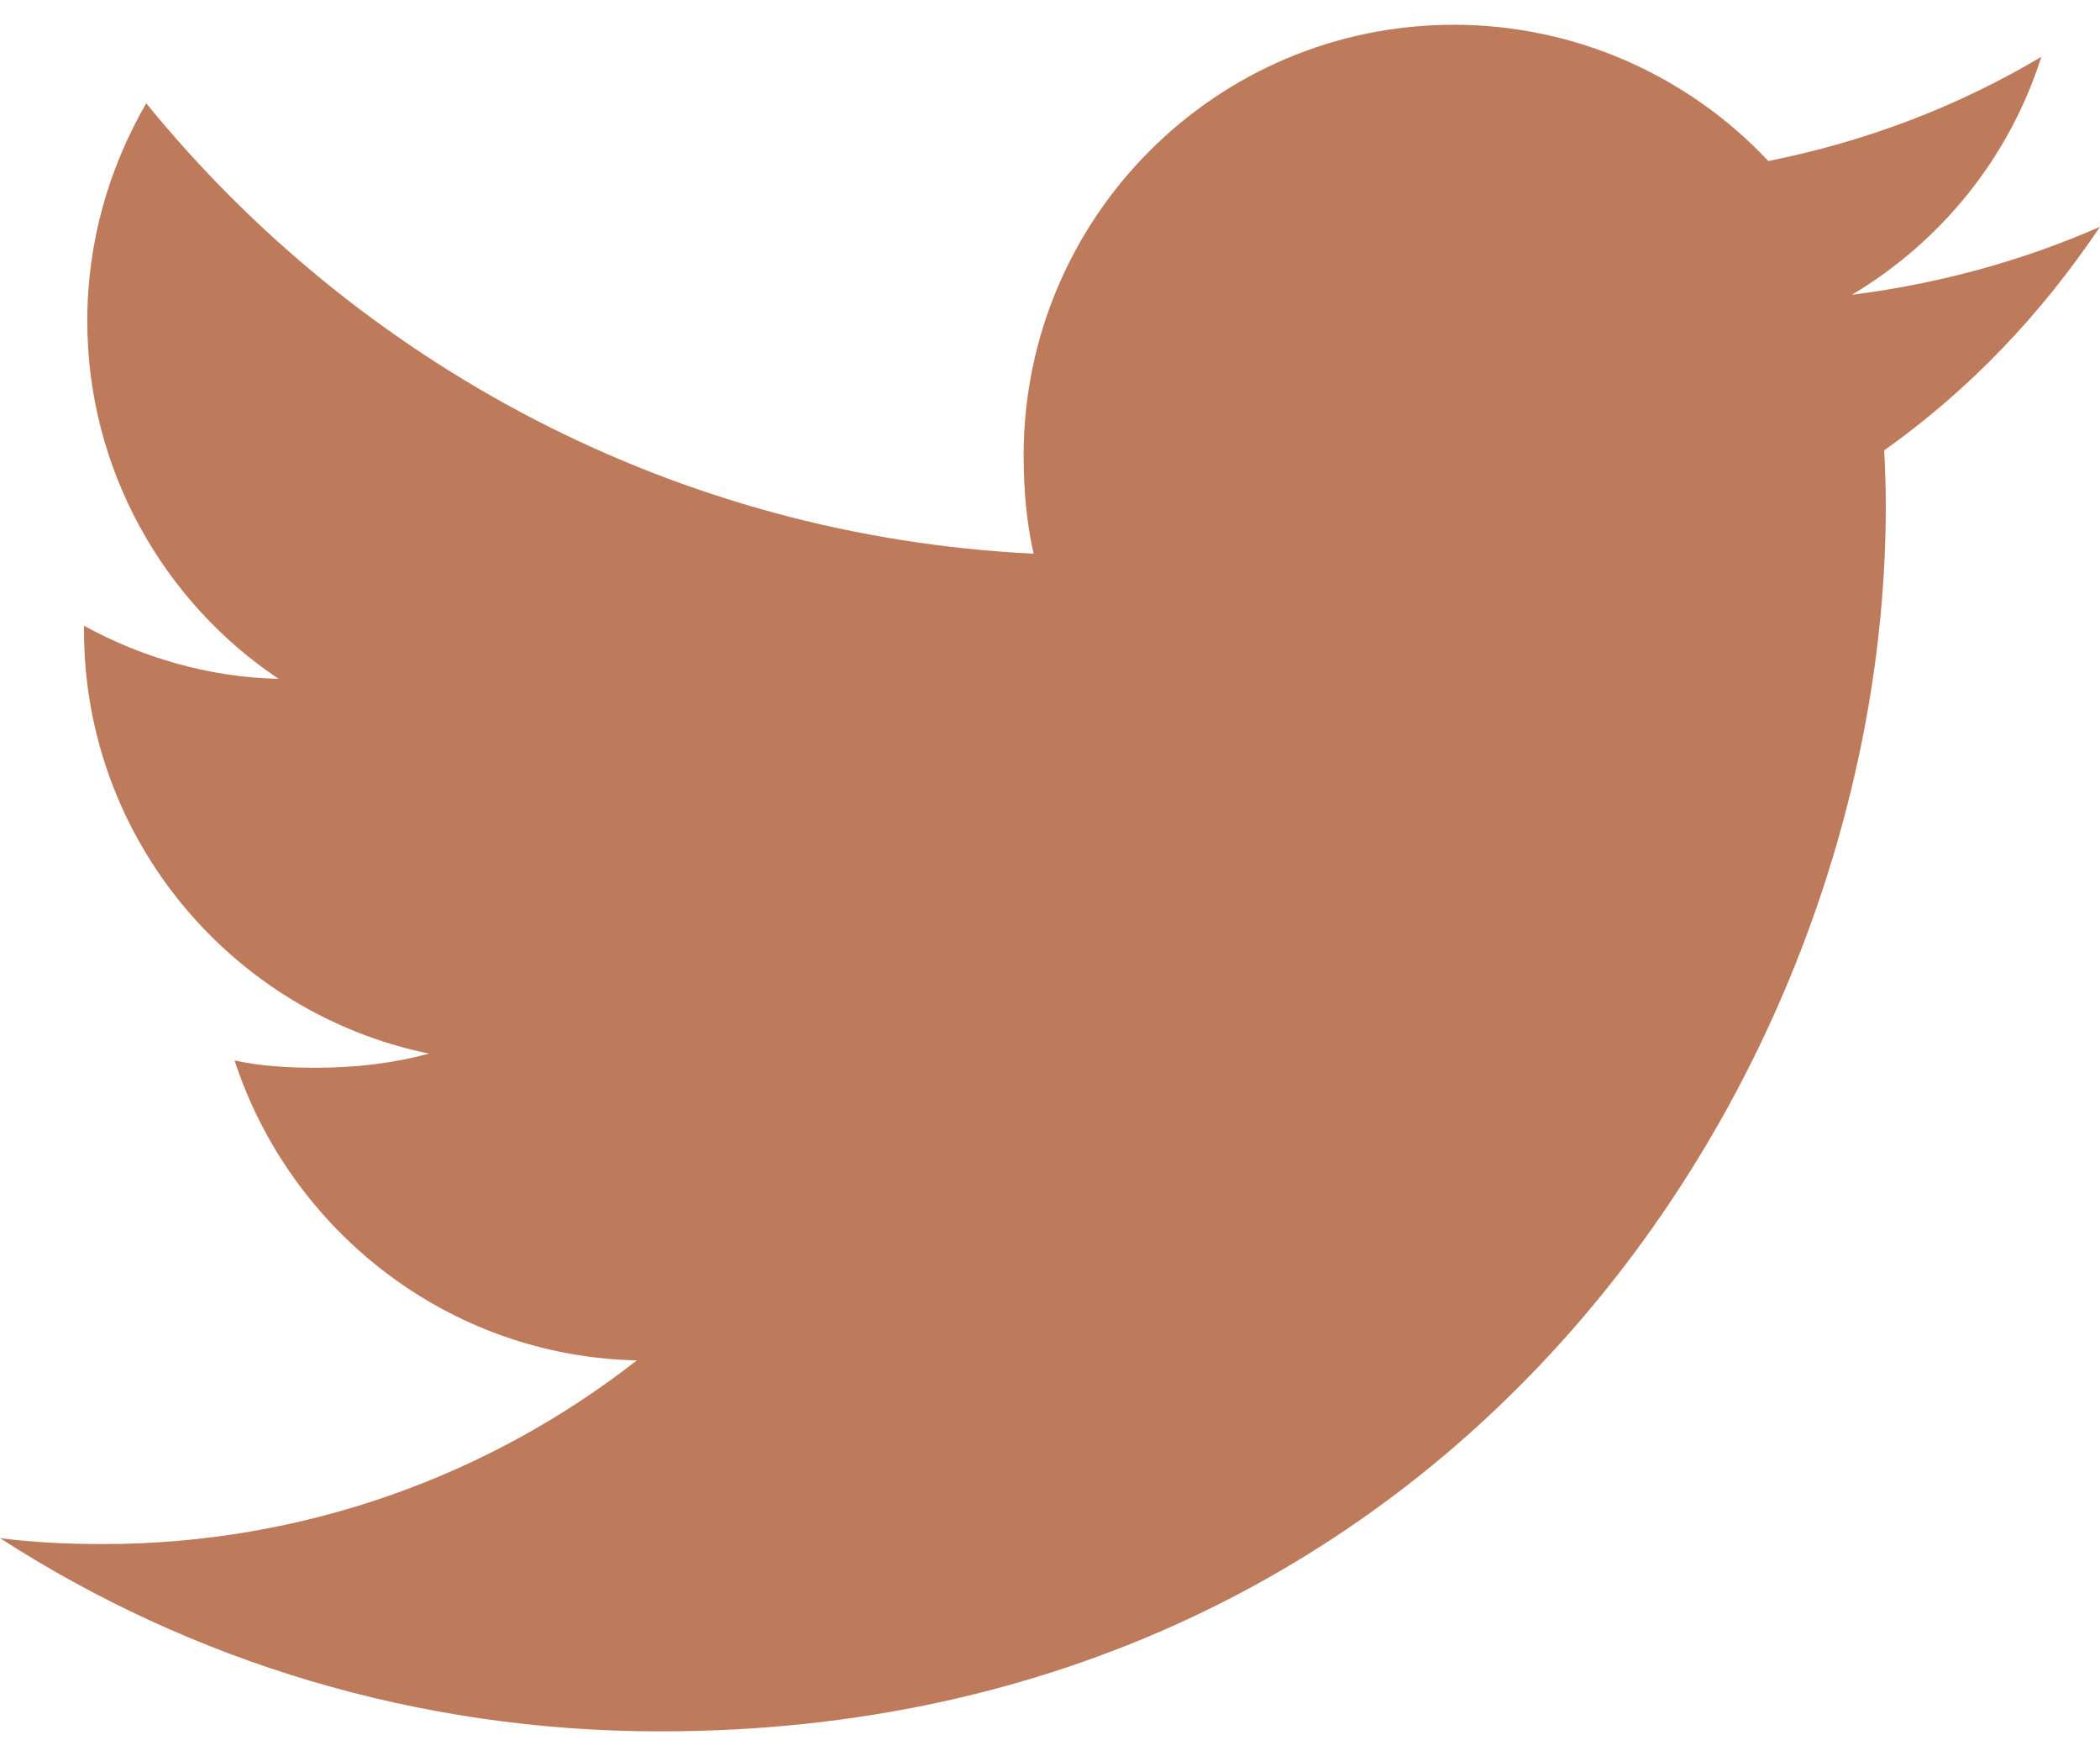
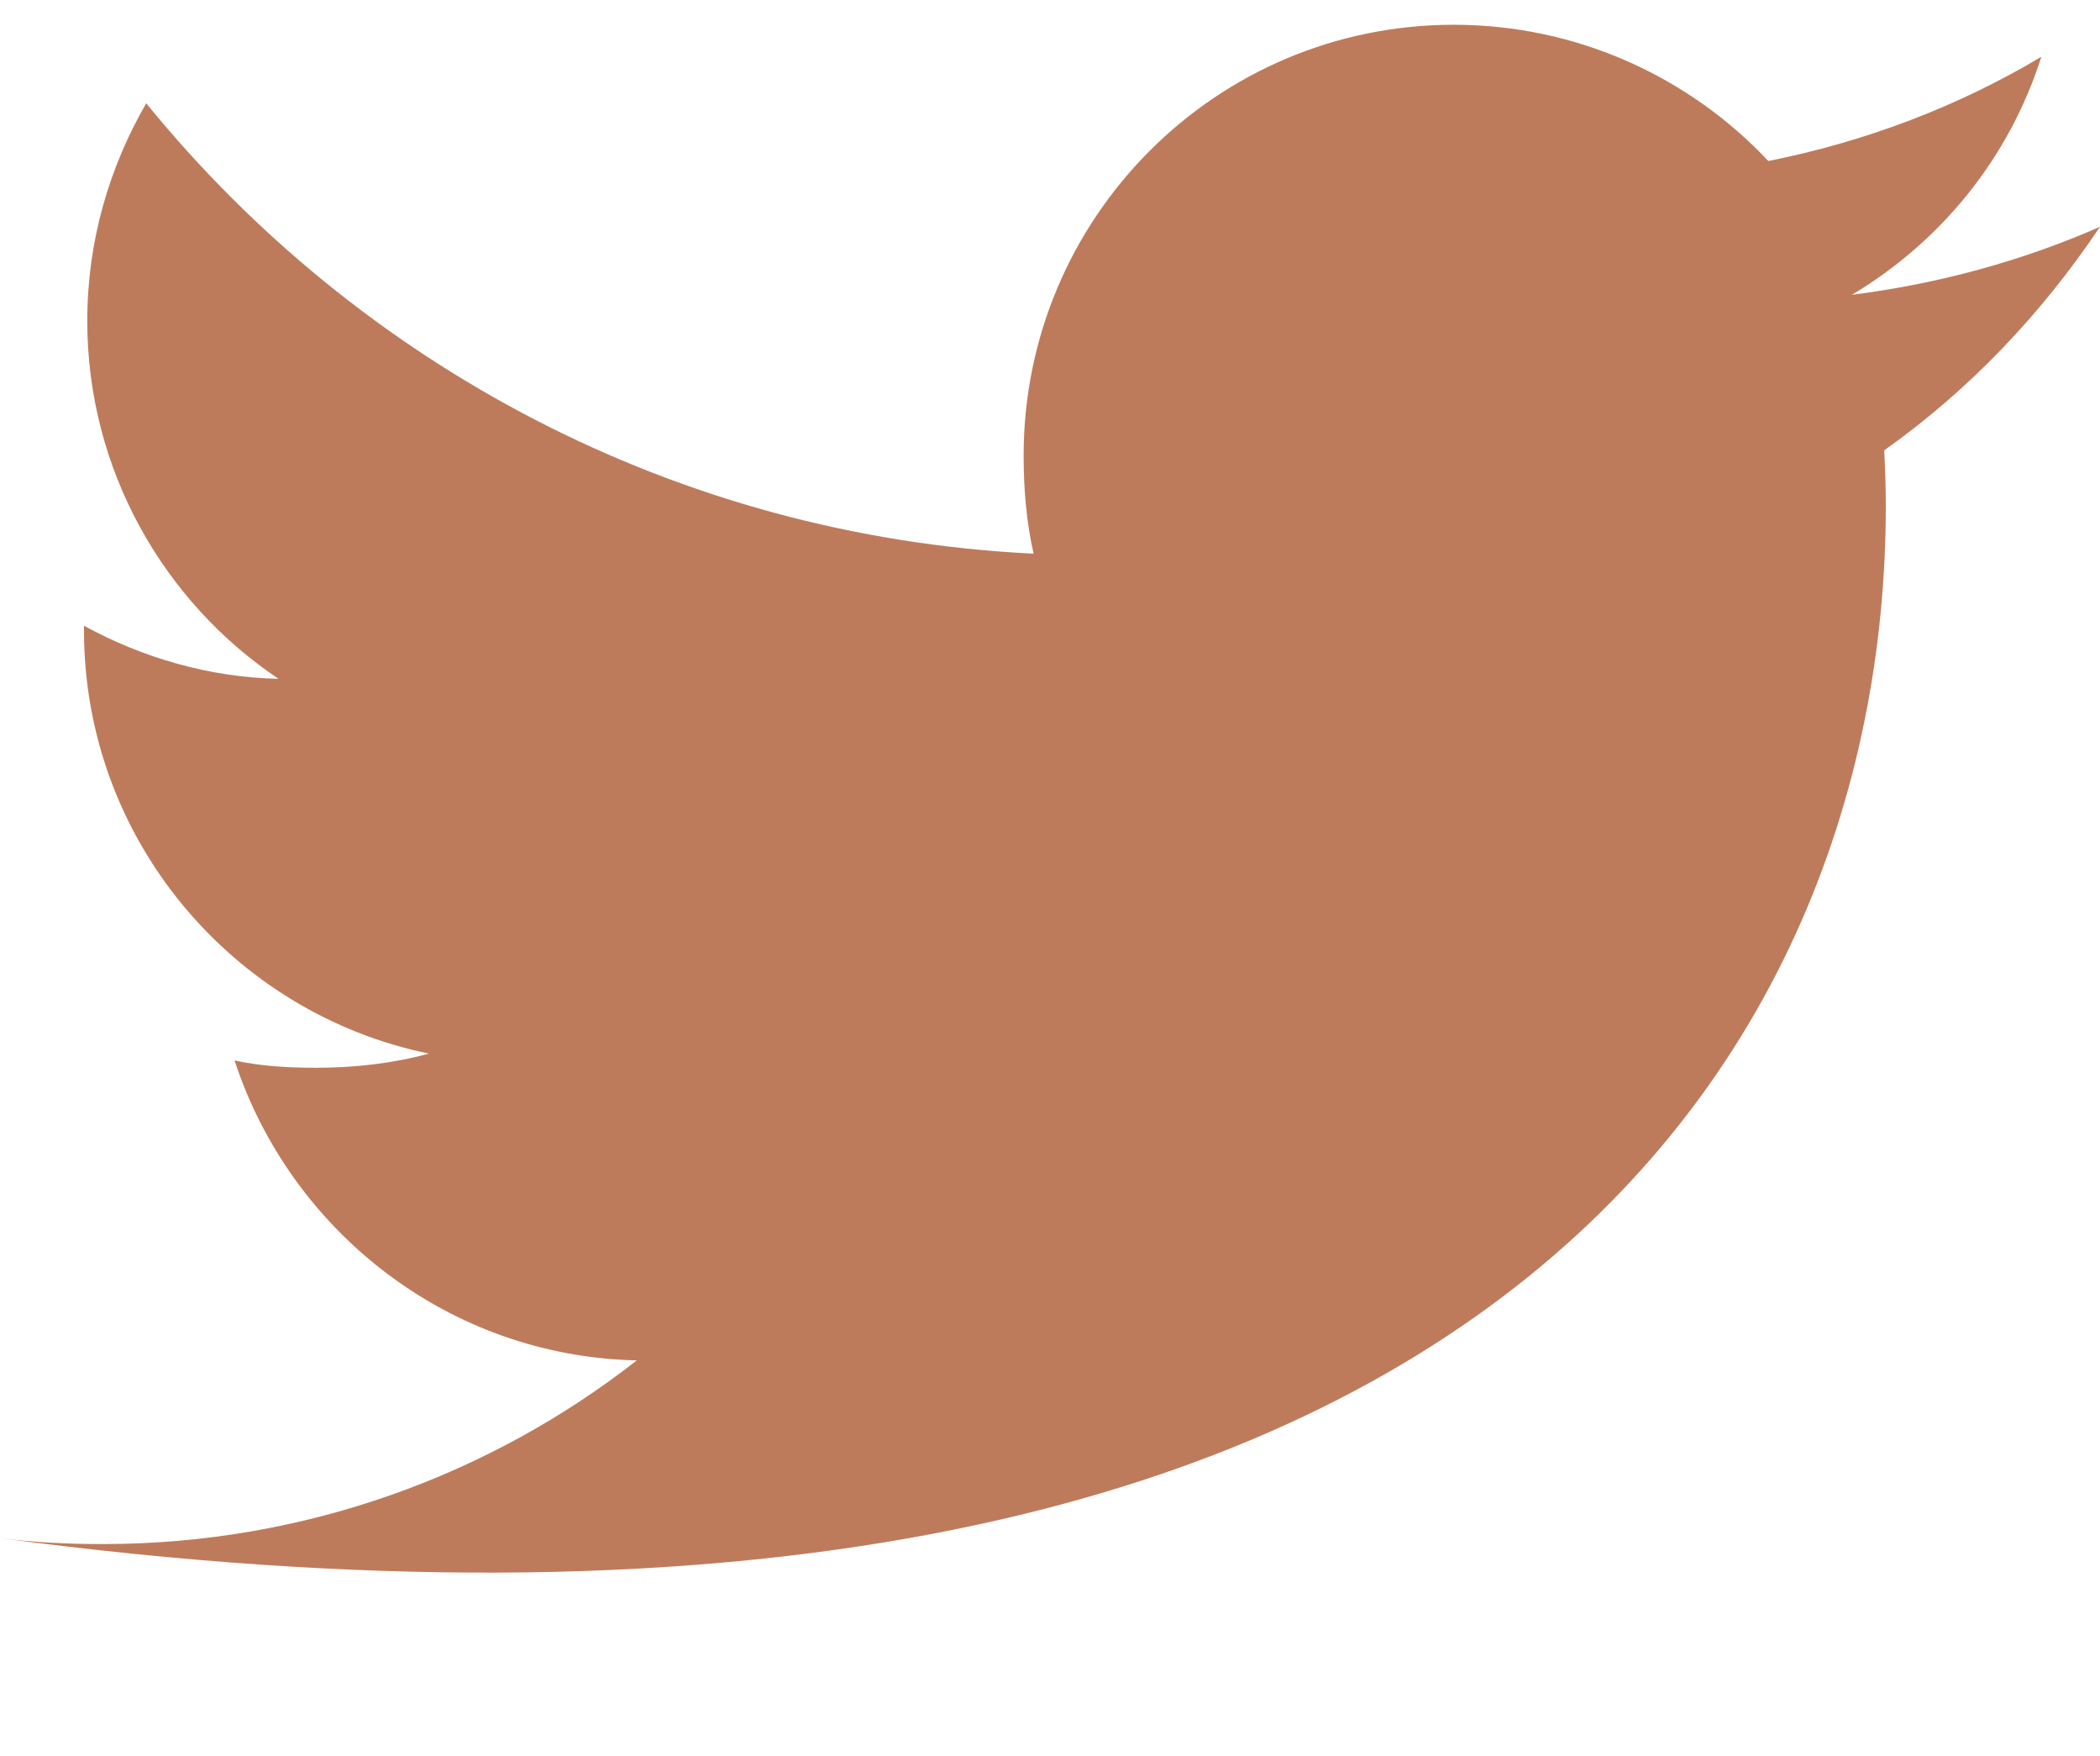
<svg xmlns="http://www.w3.org/2000/svg" width="61" height="51" viewBox="0 0 61 51" fill="none">
-   <path d="M61 6.586C58.732 7.581 56.314 8.241 53.794 8.561C56.387 7.013 58.366 4.581 59.296 1.649C56.879 3.09 54.21 4.108 51.366 4.676C49.071 2.232 45.8 0.719 42.231 0.719C35.308 0.719 29.734 6.338 29.734 13.228C29.734 14.219 29.818 15.172 30.023 16.079C19.627 15.572 10.427 10.589 4.247 2.999C3.168 4.871 2.535 7.013 2.535 9.32C2.535 13.651 4.766 17.49 8.09 19.713C6.081 19.674 4.11 19.091 2.44 18.172C2.44 18.21 2.44 18.26 2.44 18.31C2.44 24.387 6.775 29.434 12.459 30.597C11.441 30.876 10.332 31.009 9.181 31.009C8.38 31.009 7.572 30.963 6.813 30.796C8.433 35.748 13.031 39.389 18.498 39.507C14.243 42.835 8.841 44.841 2.993 44.841C1.967 44.841 0.984 44.795 0 44.669C5.54 48.242 12.105 50.281 19.184 50.281C42.197 50.281 54.778 31.219 54.778 14.695C54.778 14.143 54.759 13.609 54.732 13.079C57.214 11.318 59.3 9.118 61 6.586Z" fill="#BE7B5B" />
+   <path d="M61 6.586C58.732 7.581 56.314 8.241 53.794 8.561C56.387 7.013 58.366 4.581 59.296 1.649C56.879 3.09 54.21 4.108 51.366 4.676C49.071 2.232 45.8 0.719 42.231 0.719C35.308 0.719 29.734 6.338 29.734 13.228C29.734 14.219 29.818 15.172 30.023 16.079C19.627 15.572 10.427 10.589 4.247 2.999C3.168 4.871 2.535 7.013 2.535 9.32C2.535 13.651 4.766 17.49 8.09 19.713C6.081 19.674 4.11 19.091 2.44 18.172C2.44 18.21 2.44 18.26 2.44 18.31C2.44 24.387 6.775 29.434 12.459 30.597C11.441 30.876 10.332 31.009 9.181 31.009C8.38 31.009 7.572 30.963 6.813 30.796C8.433 35.748 13.031 39.389 18.498 39.507C14.243 42.835 8.841 44.841 2.993 44.841C1.967 44.841 0.984 44.795 0 44.669C42.197 50.281 54.778 31.219 54.778 14.695C54.778 14.143 54.759 13.609 54.732 13.079C57.214 11.318 59.3 9.118 61 6.586Z" fill="#BE7B5B" />
</svg>